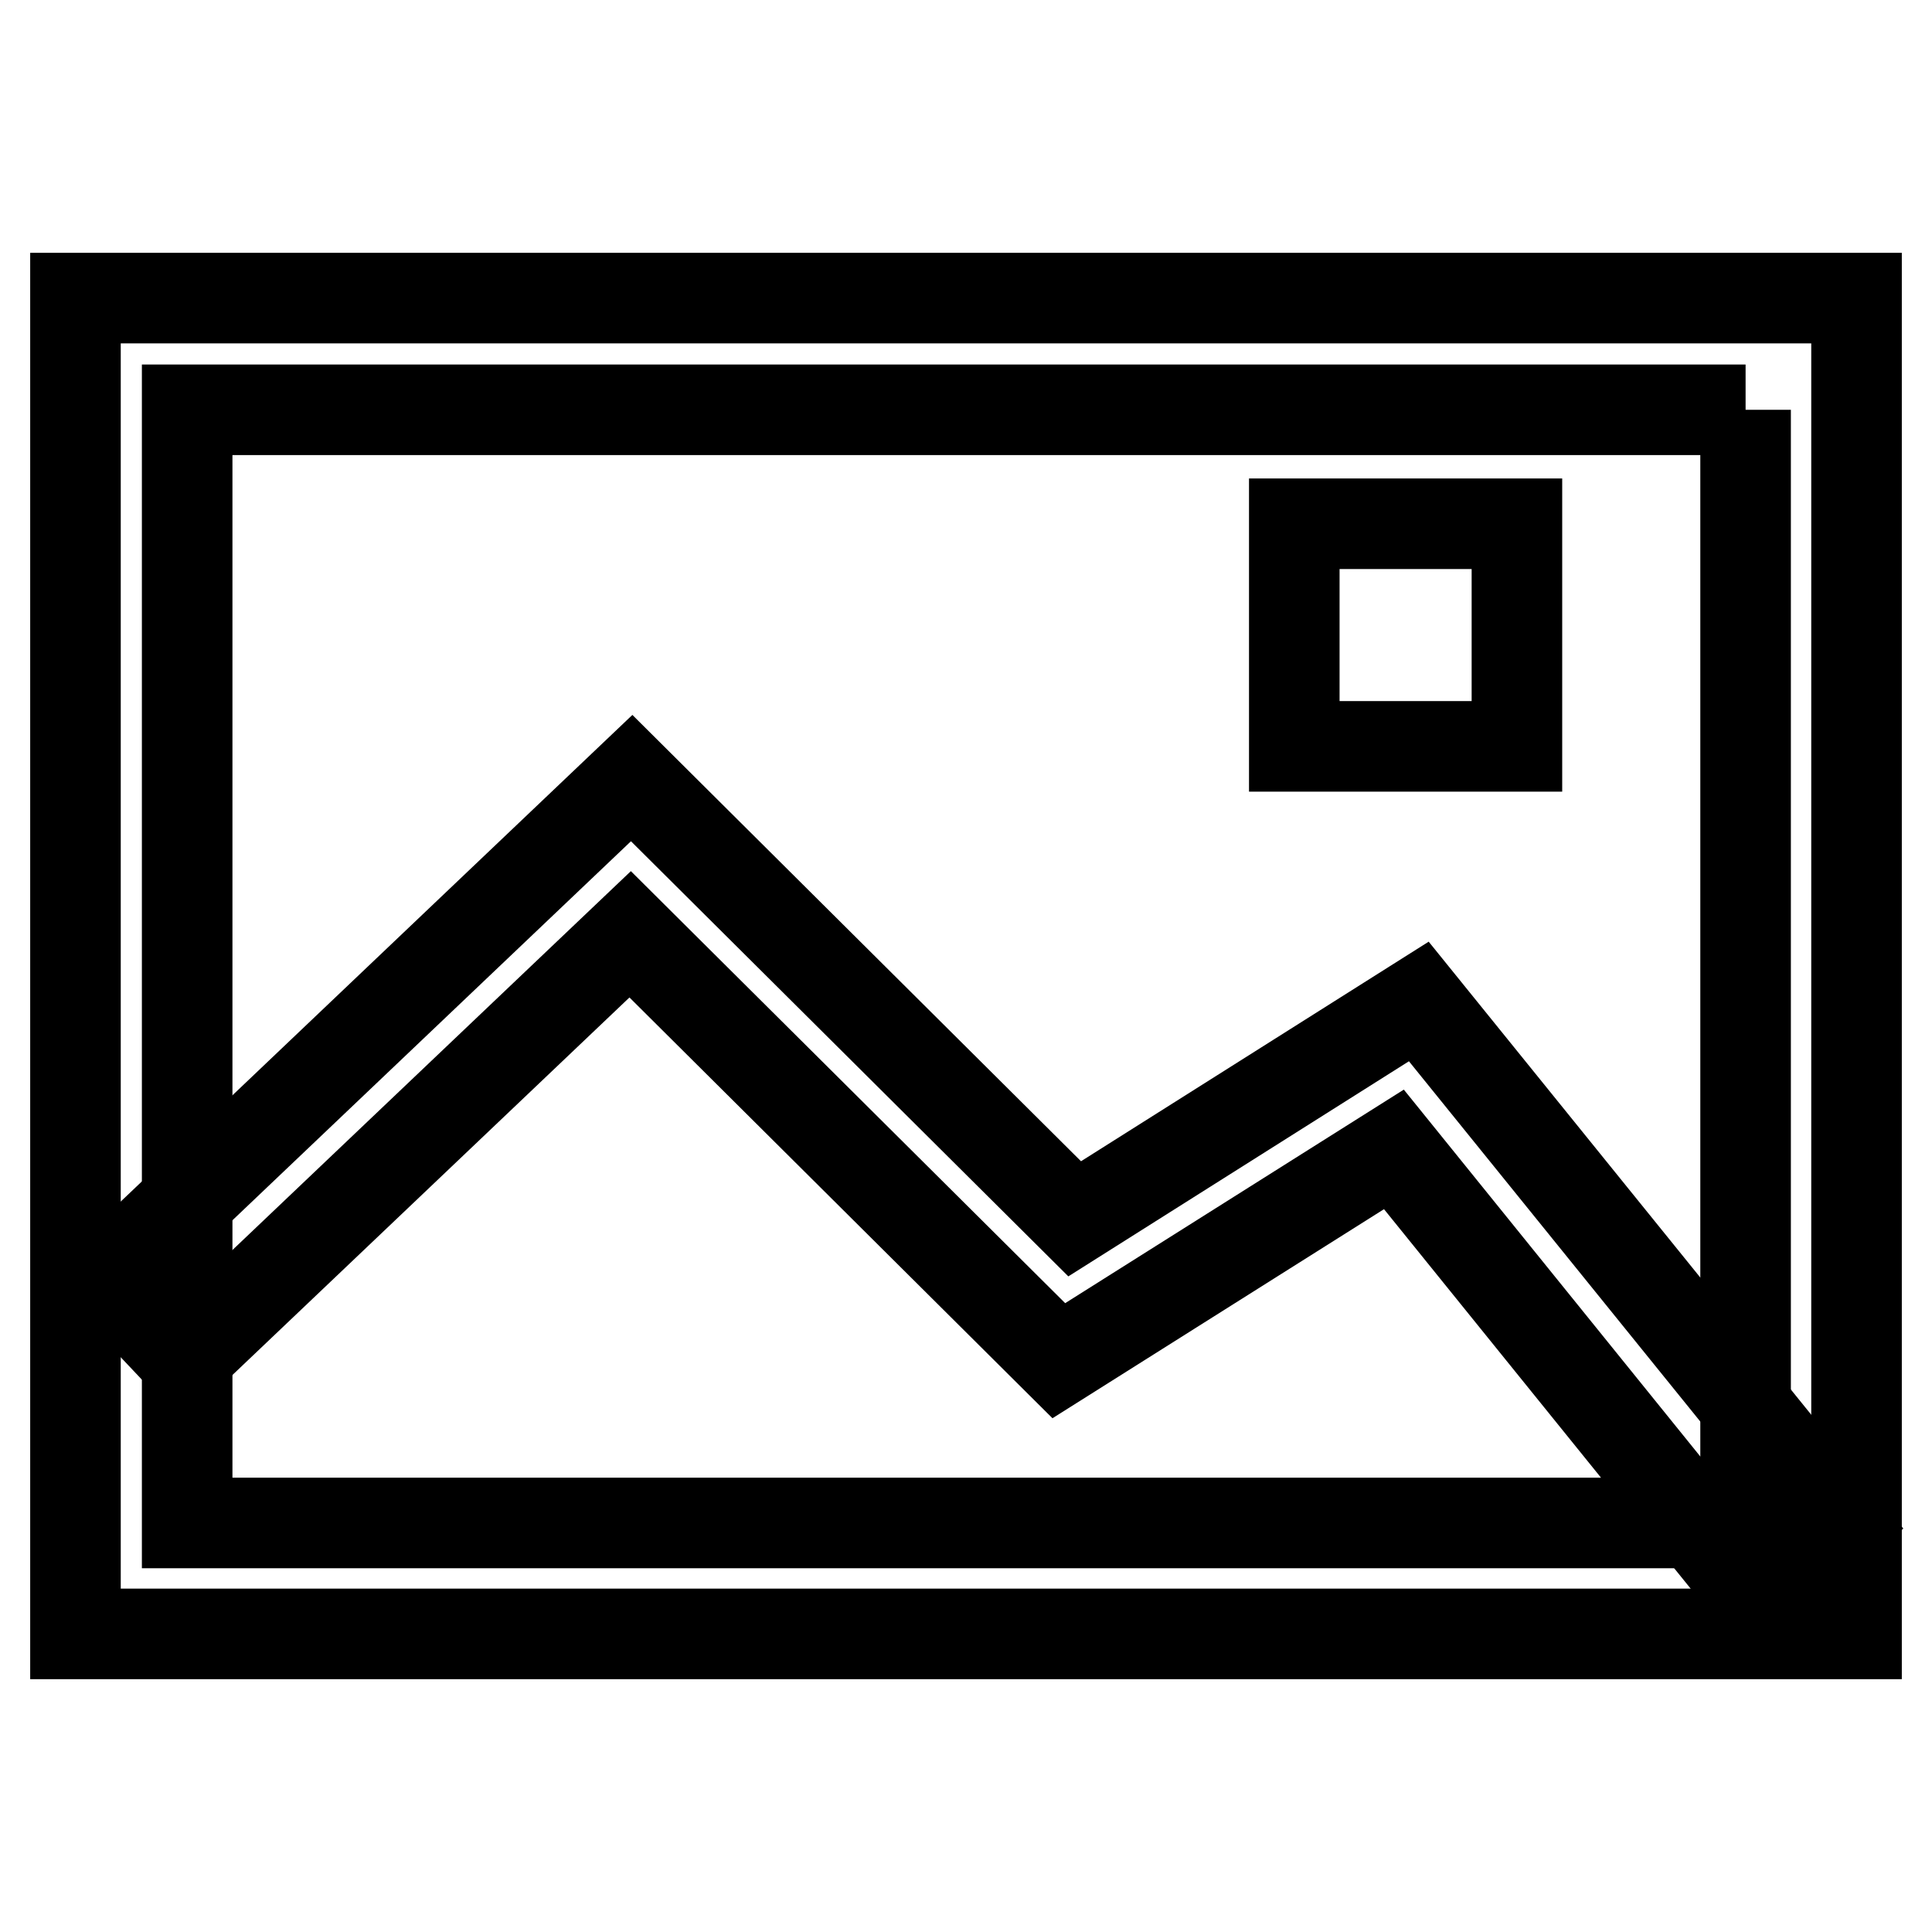
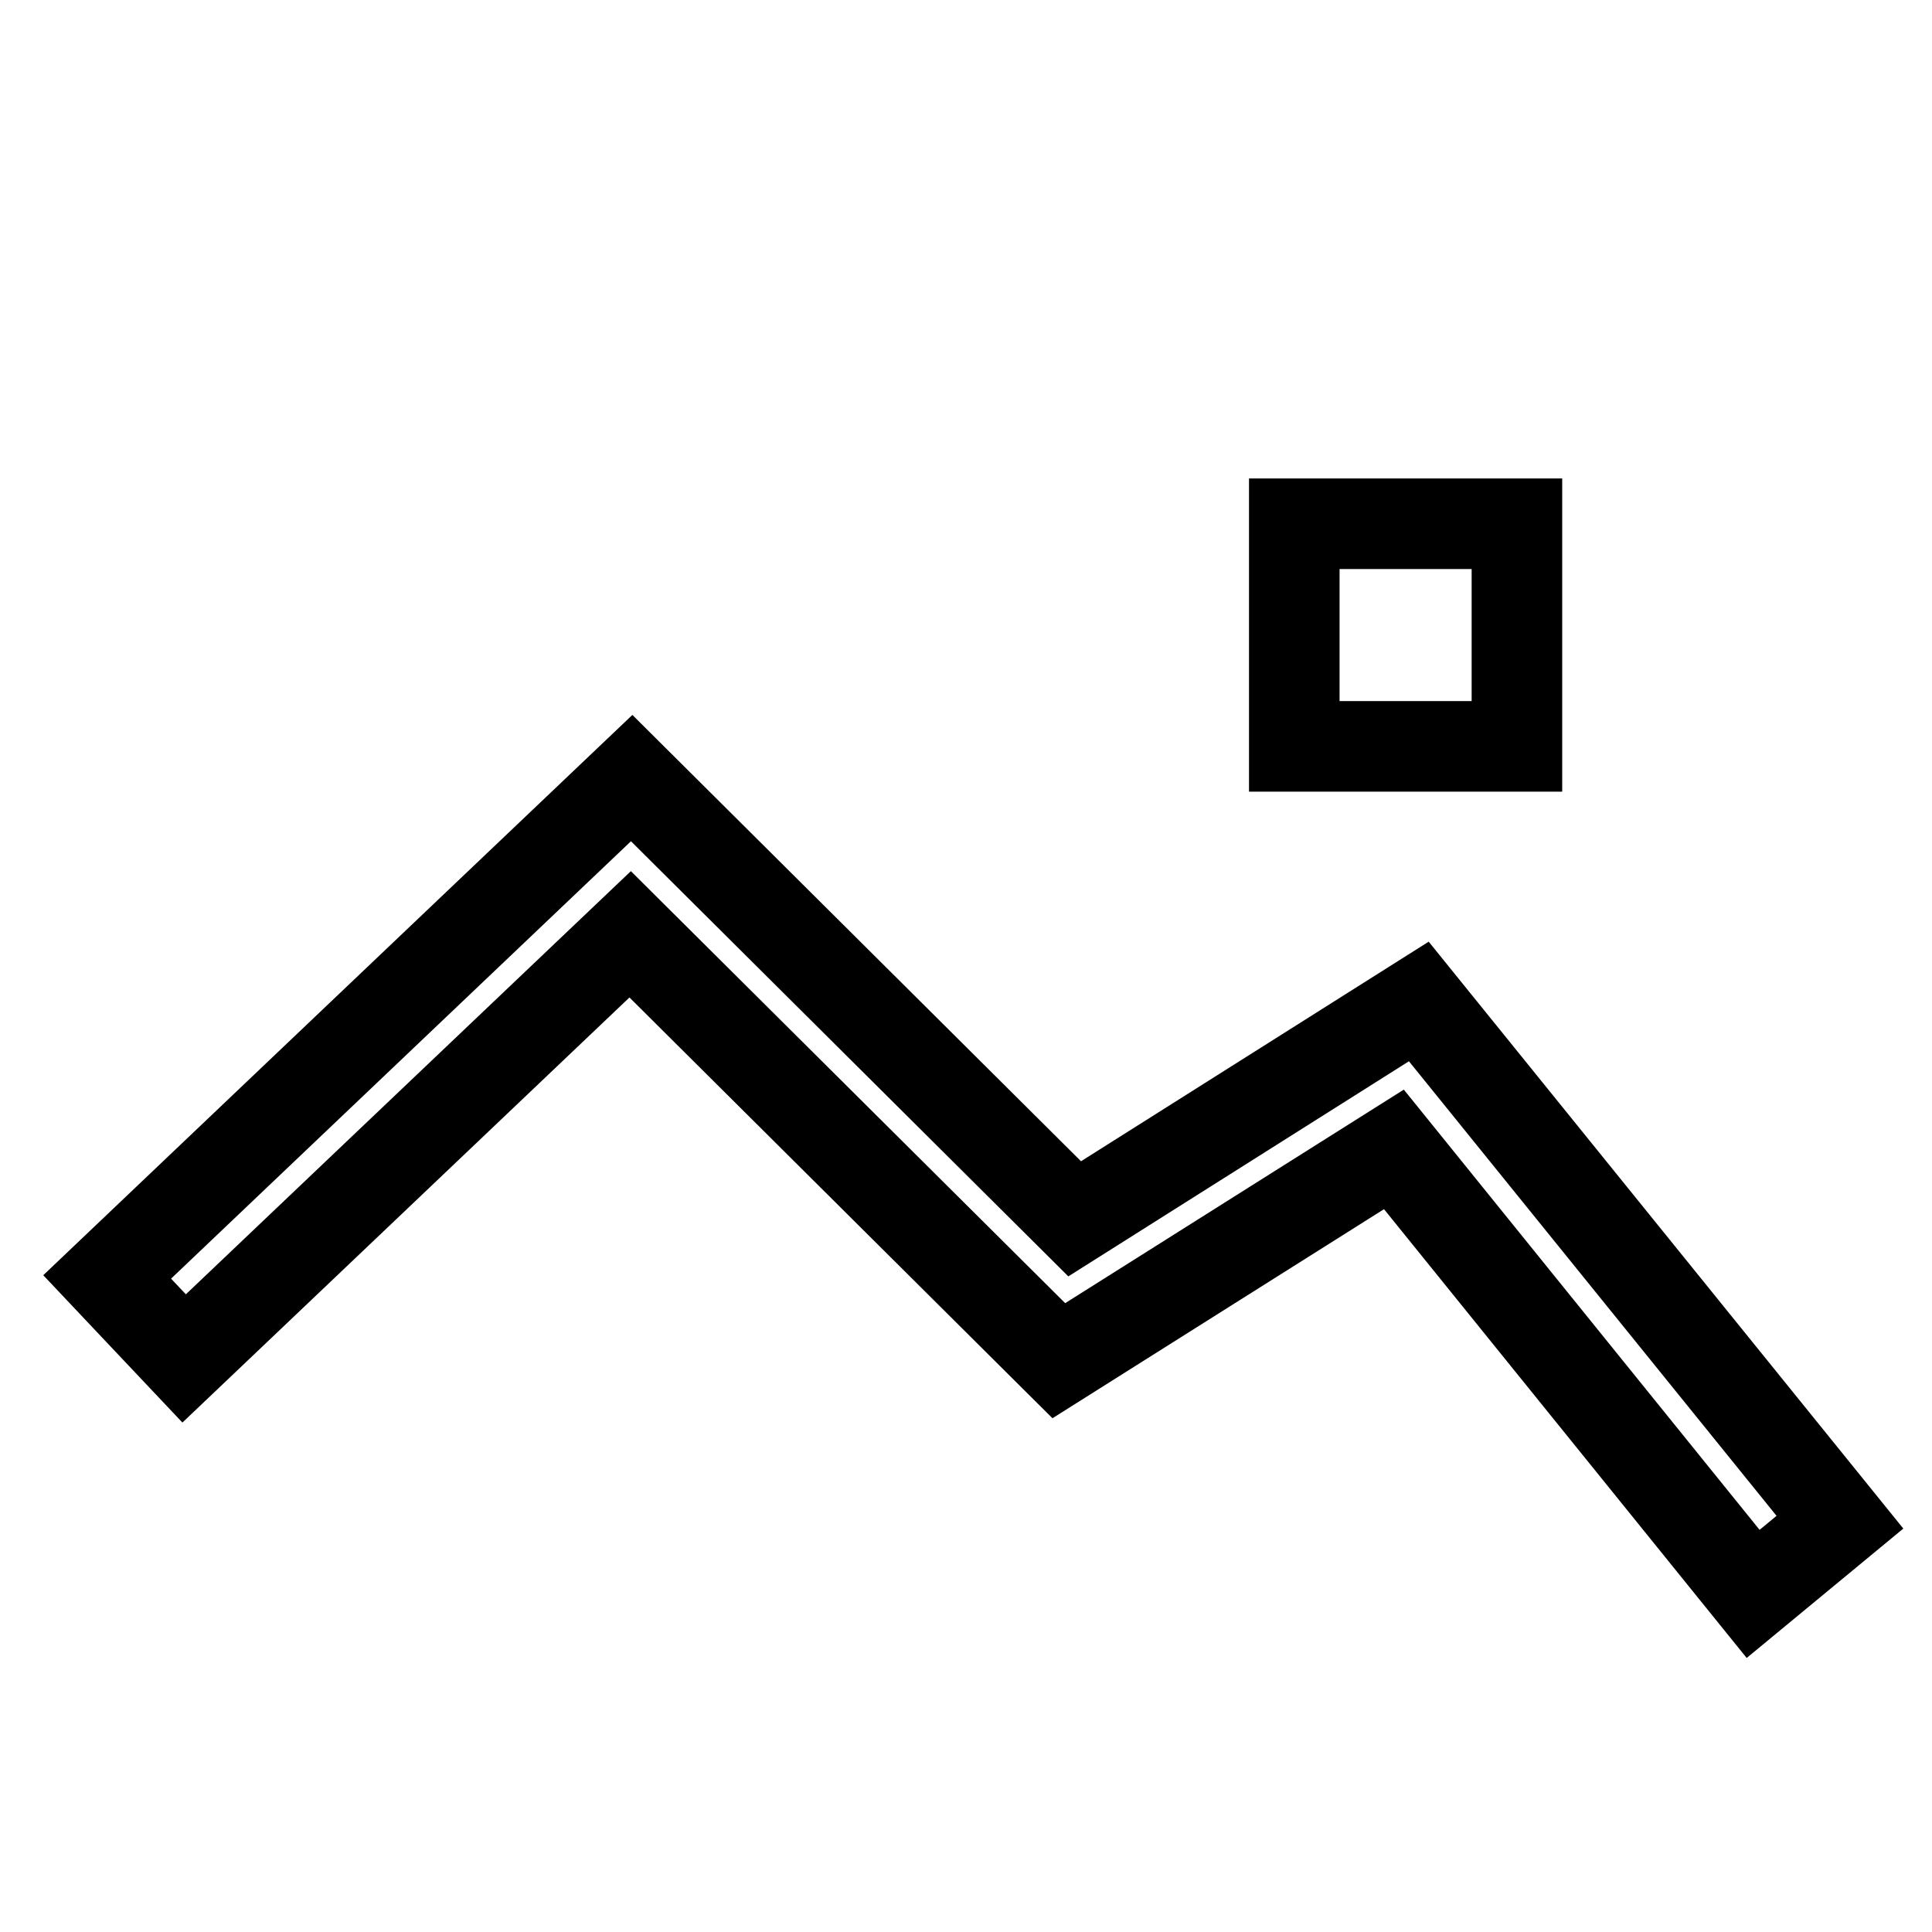
<svg xmlns="http://www.w3.org/2000/svg" version="1.1" x="0px" y="0px" viewBox="0 0 256 256" enable-background="new 0 0 256 256" xml:space="preserve">
  <g>
-     <path stroke-width="12" fill-opacity="0" stroke="#000000" d="M231.3,54.3v147.5H24.8V54.3H231.3 M246,39.5H10v177h236V39.5z" />
    <path stroke-width="12" fill-opacity="0" stroke="#000000" d="M232.3,211.2l-47.6-58.9l-44.4,28l-56.8-56.5l-59.1,56.2l-10.2-10.8l69.5-66.1l58.7,58.4l45.6-28.8l55.8,69 L232.3,211.2L232.3,211.2z M201,69.4h-29.5v29.5H201V69.4z" />
  </g>
</svg>